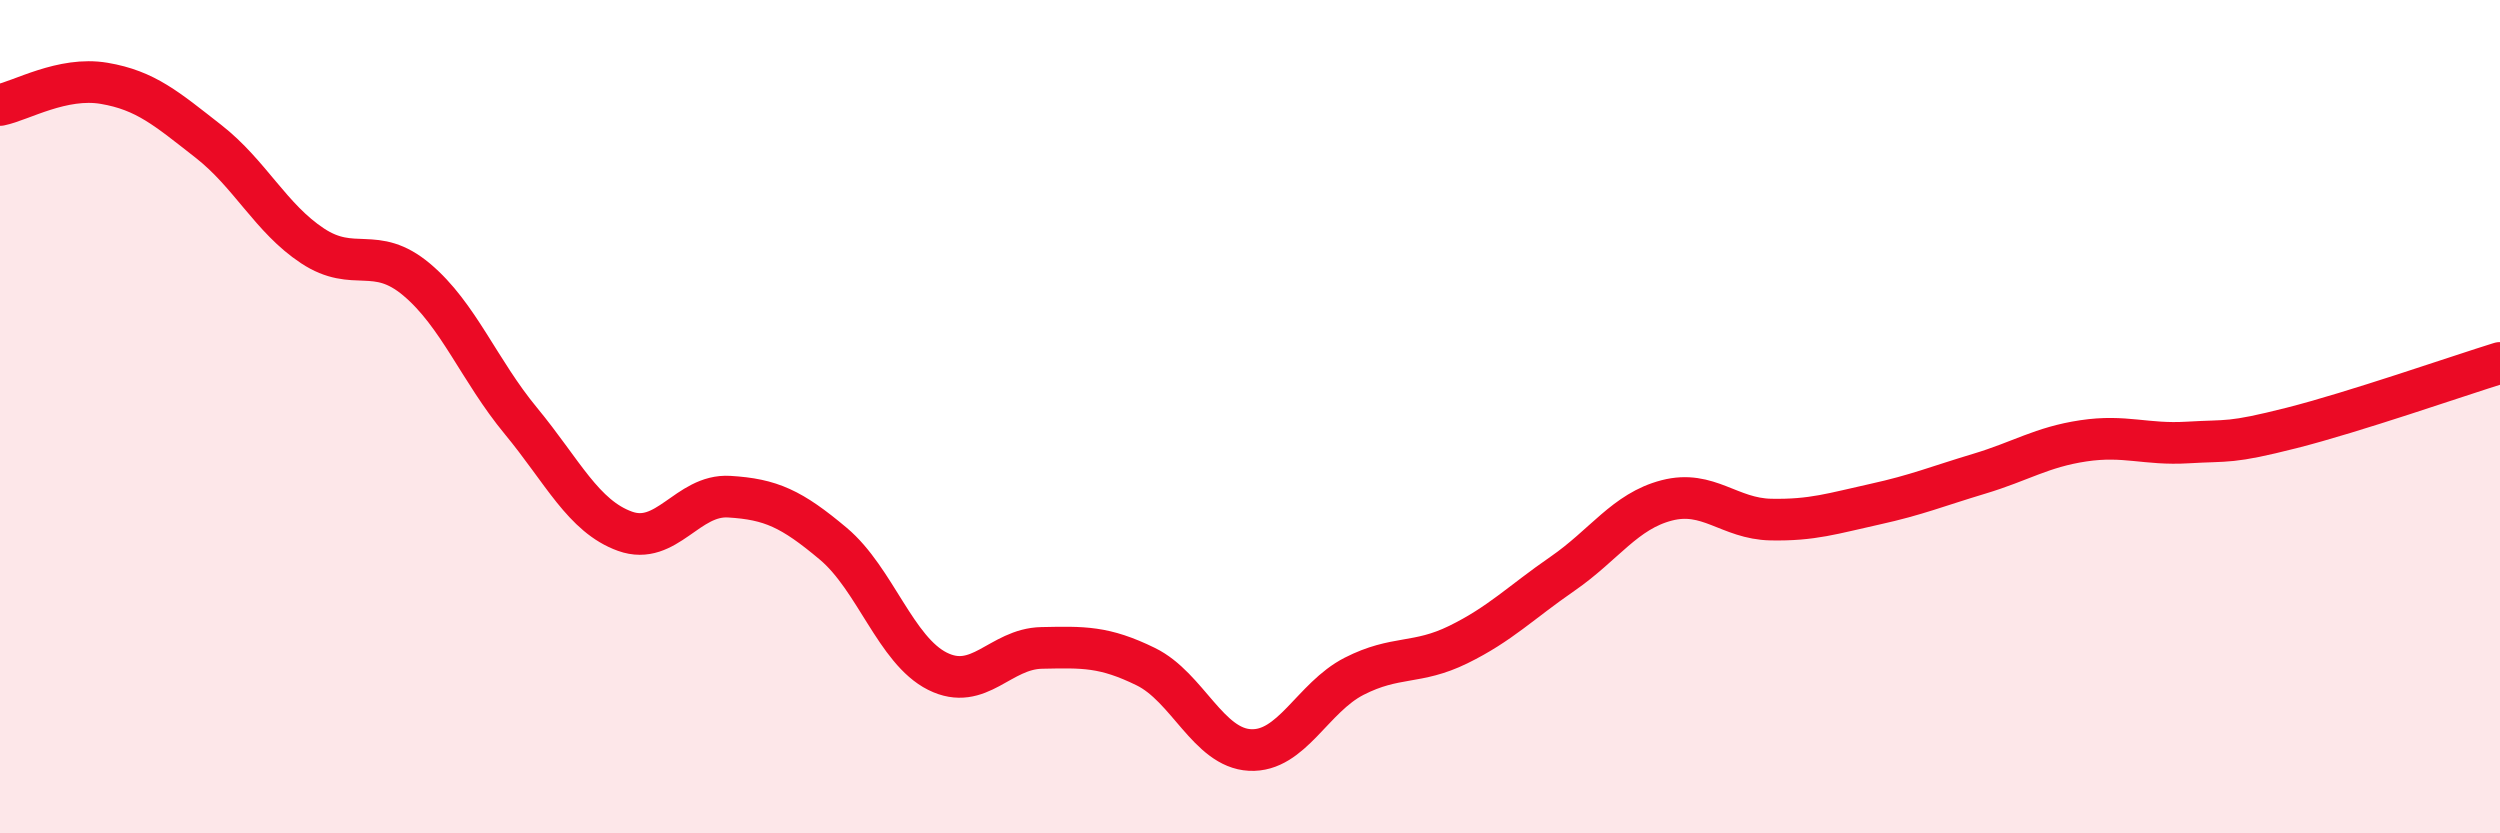
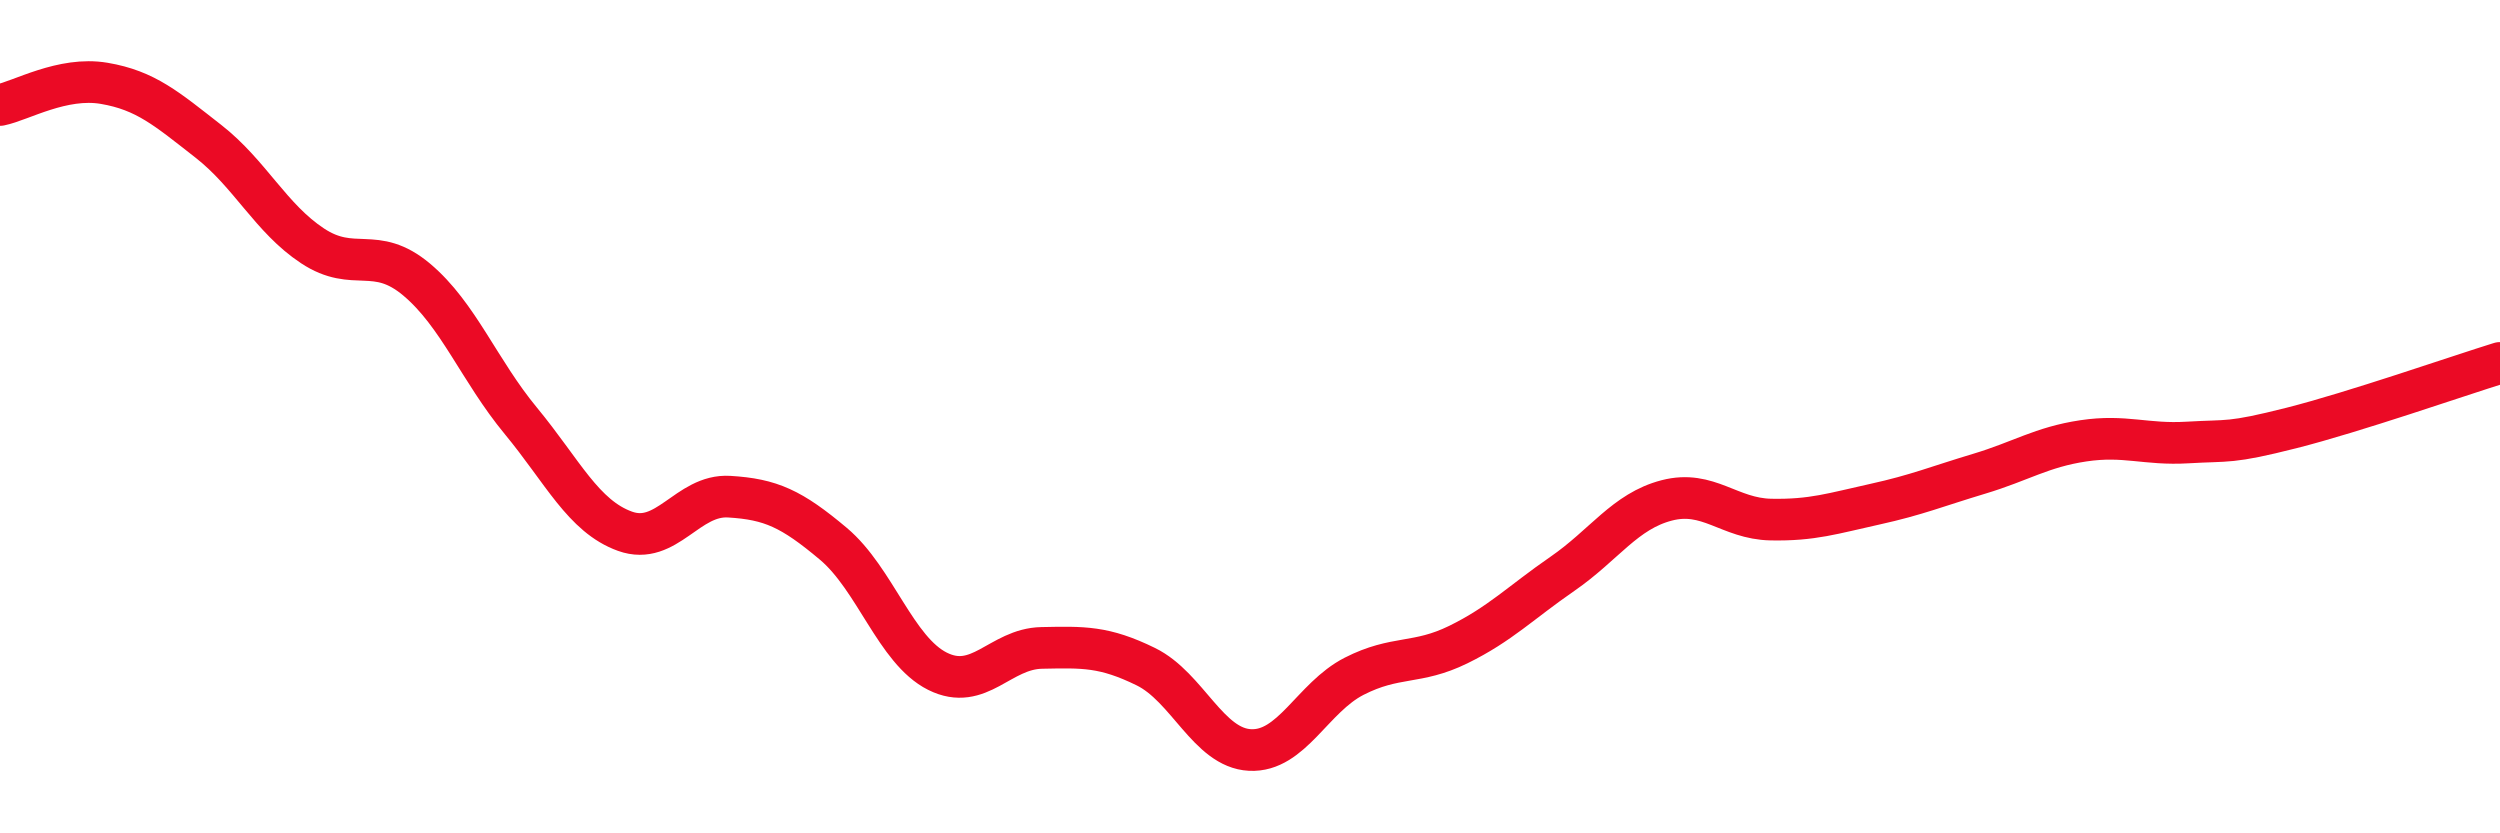
<svg xmlns="http://www.w3.org/2000/svg" width="60" height="20" viewBox="0 0 60 20">
-   <path d="M 0,2.52 C 0.5,2.42 1.5,1.83 2.5,2 C 3.5,2.17 4,2.61 5,3.39 C 6,4.17 6.5,5.24 7.5,5.9 C 8.5,6.56 9,5.87 10,6.71 C 11,7.55 11.5,8.89 12.5,10.1 C 13.5,11.31 14,12.39 15,12.75 C 16,13.11 16.5,11.86 17.5,11.92 C 18.5,11.98 19,12.21 20,13.05 C 21,13.89 21.5,15.61 22.5,16.11 C 23.5,16.61 24,15.57 25,15.55 C 26,15.53 26.5,15.51 27.5,16 C 28.5,16.49 29,17.95 30,18 C 31,18.05 31.5,16.74 32.5,16.23 C 33.5,15.72 34,15.96 35,15.47 C 36,14.98 36.5,14.46 37.5,13.77 C 38.5,13.08 39,12.27 40,12.01 C 41,11.75 41.5,12.45 42.5,12.47 C 43.5,12.49 44,12.32 45,12.1 C 46,11.88 46.5,11.67 47.5,11.37 C 48.5,11.07 49,10.73 50,10.58 C 51,10.43 51.5,10.68 52.5,10.62 C 53.5,10.56 53.5,10.65 55,10.27 C 56.5,9.89 59,9.02 60,8.71L60 20L0 20Z" fill="#EB0A25" opacity="0.1" stroke-linecap="round" stroke-linejoin="round" />
  <path d="M 0,2.52 C 0.5,2.42 1.5,1.83 2.5,2 C 3.5,2.17 4,2.61 5,3.39 C 6,4.17 6.5,5.24 7.5,5.9 C 8.5,6.56 9,5.87 10,6.71 C 11,7.55 11.5,8.89 12.5,10.1 C 13.5,11.31 14,12.39 15,12.75 C 16,13.11 16.5,11.86 17.5,11.92 C 18.5,11.98 19,12.21 20,13.05 C 21,13.89 21.5,15.61 22.5,16.11 C 23.5,16.61 24,15.57 25,15.55 C 26,15.53 26.5,15.51 27.5,16 C 28.5,16.49 29,17.95 30,18 C 31,18.05 31.5,16.74 32.5,16.23 C 33.5,15.72 34,15.96 35,15.47 C 36,14.98 36.5,14.46 37.5,13.77 C 38.5,13.08 39,12.27 40,12.01 C 41,11.75 41.5,12.45 42.5,12.47 C 43.5,12.49 44,12.32 45,12.1 C 46,11.88 46.5,11.67 47.5,11.37 C 48.5,11.07 49,10.73 50,10.58 C 51,10.43 51.5,10.68 52.5,10.62 C 53.5,10.56 53.5,10.65 55,10.27 C 56.5,9.89 59,9.02 60,8.71" stroke="#EB0A25" stroke-width="1" fill="none" stroke-linecap="round" stroke-linejoin="round" />
</svg>